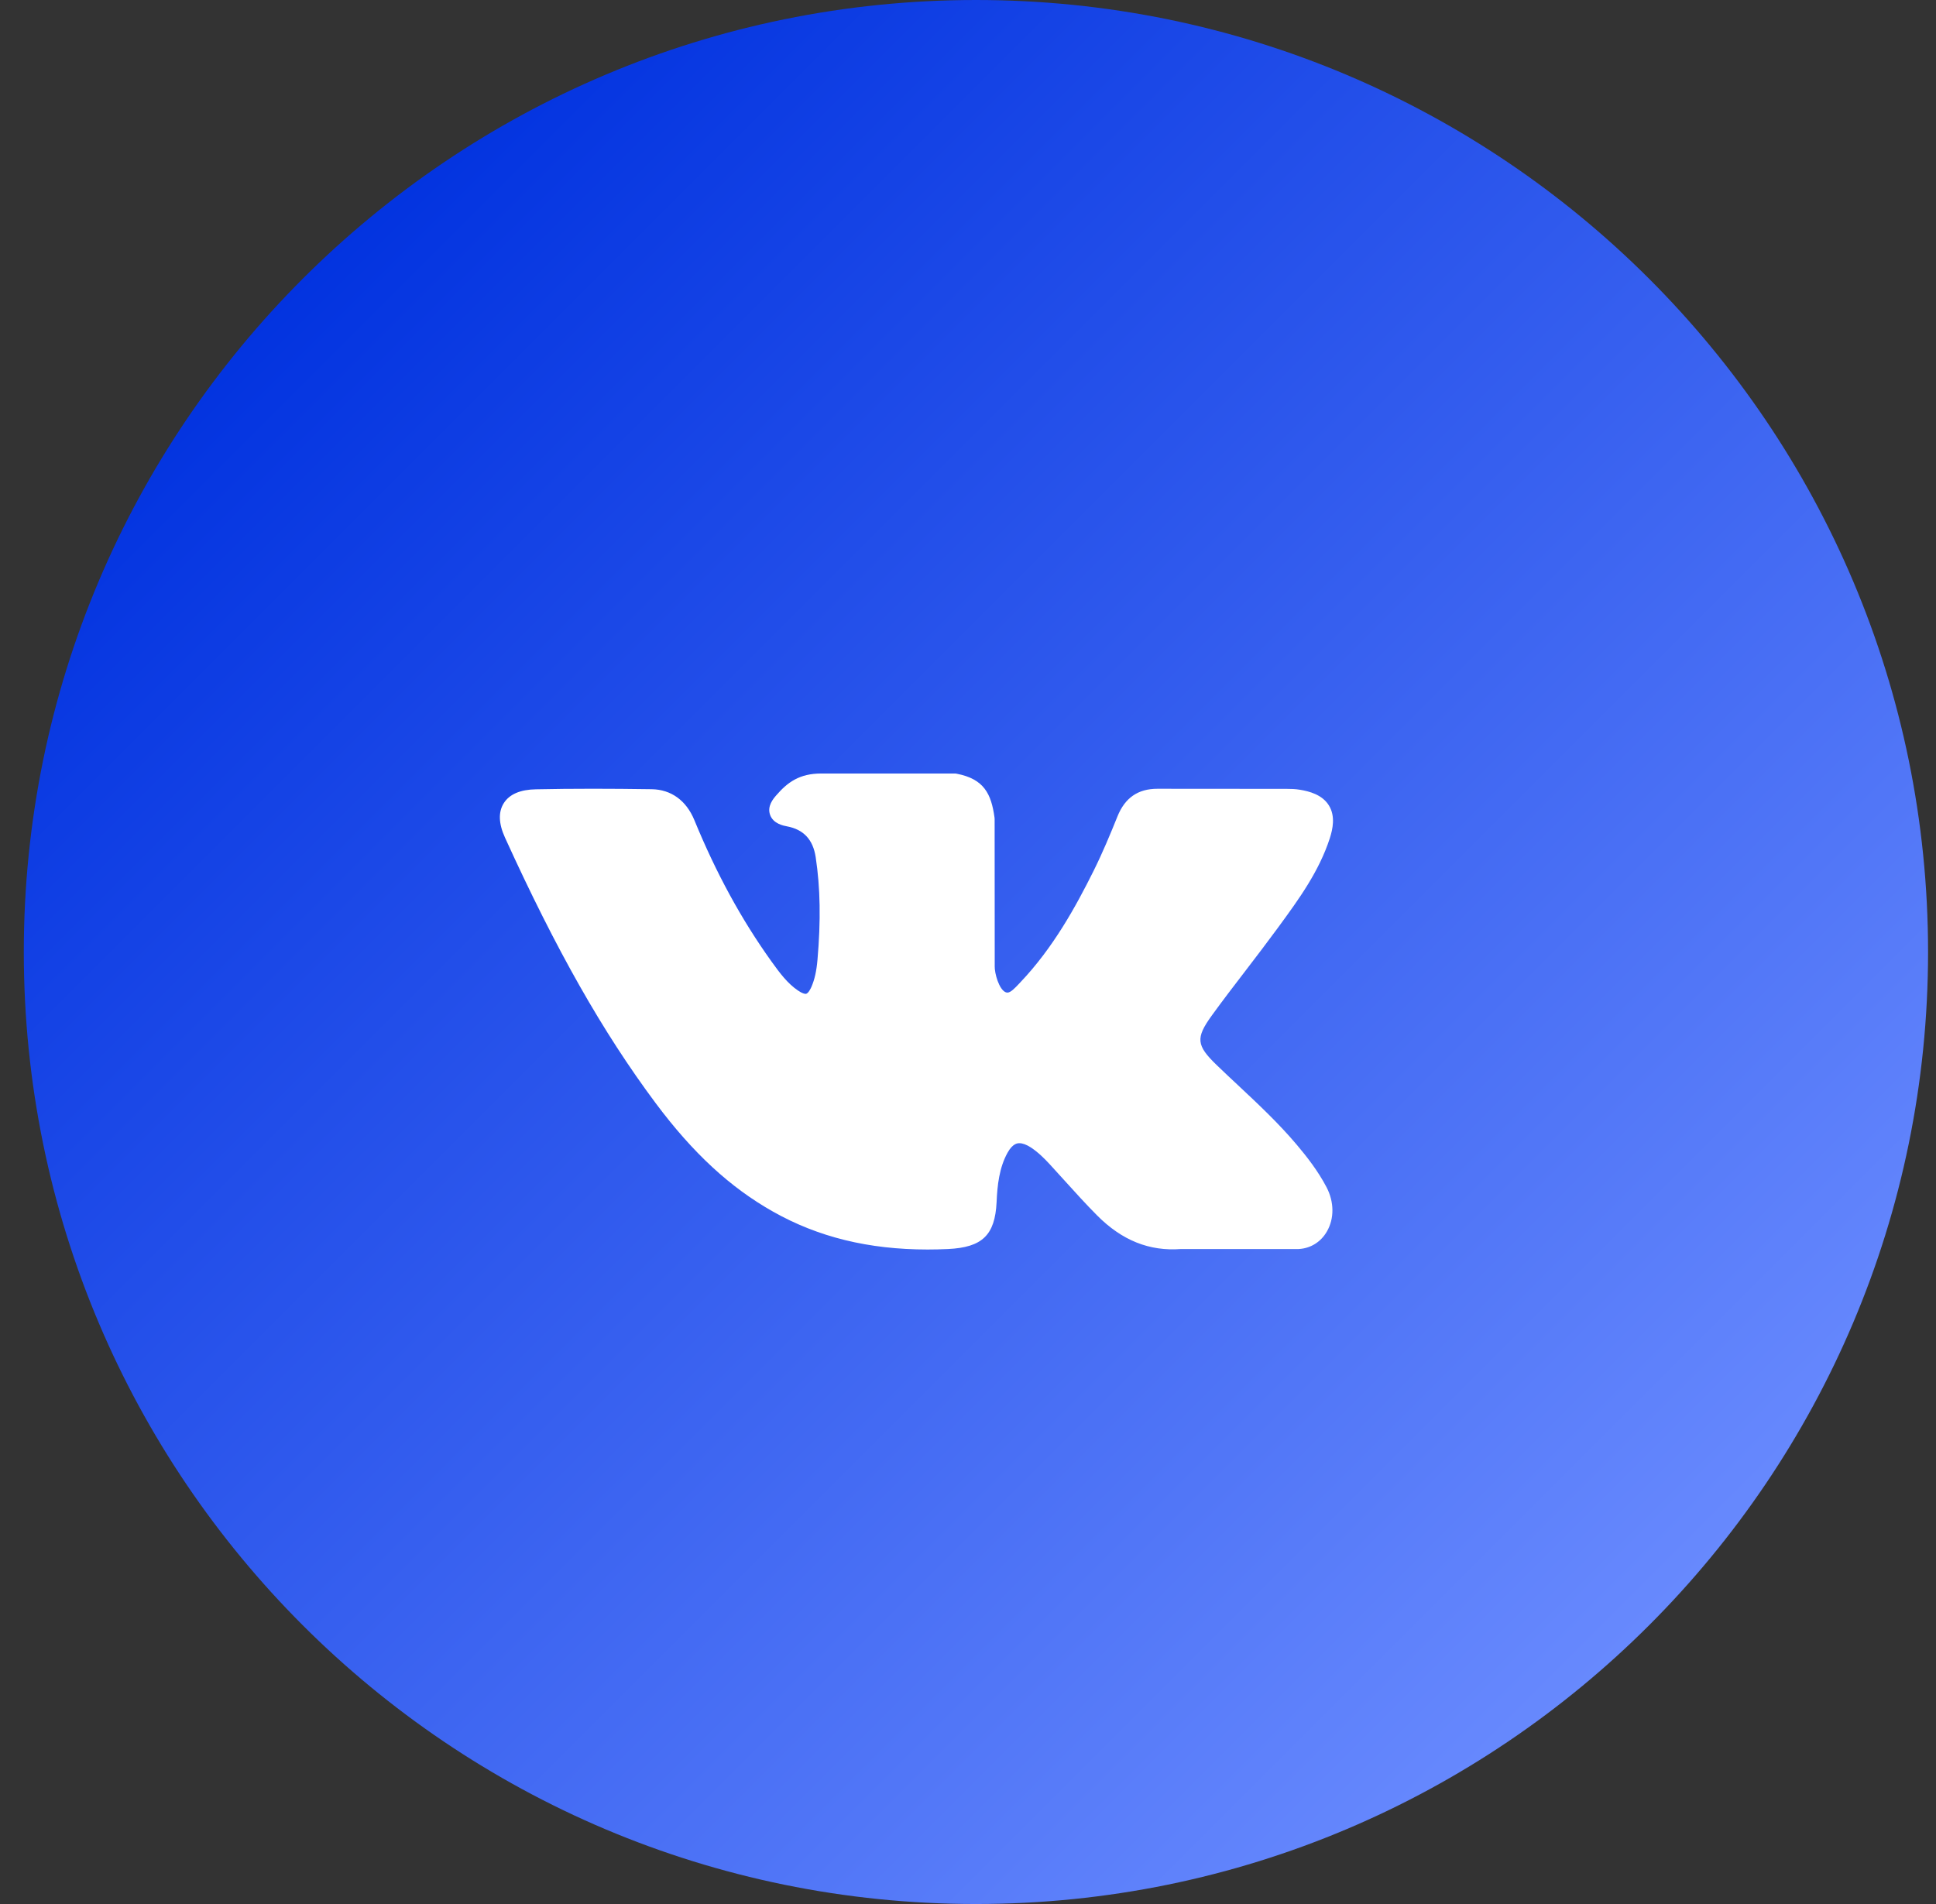
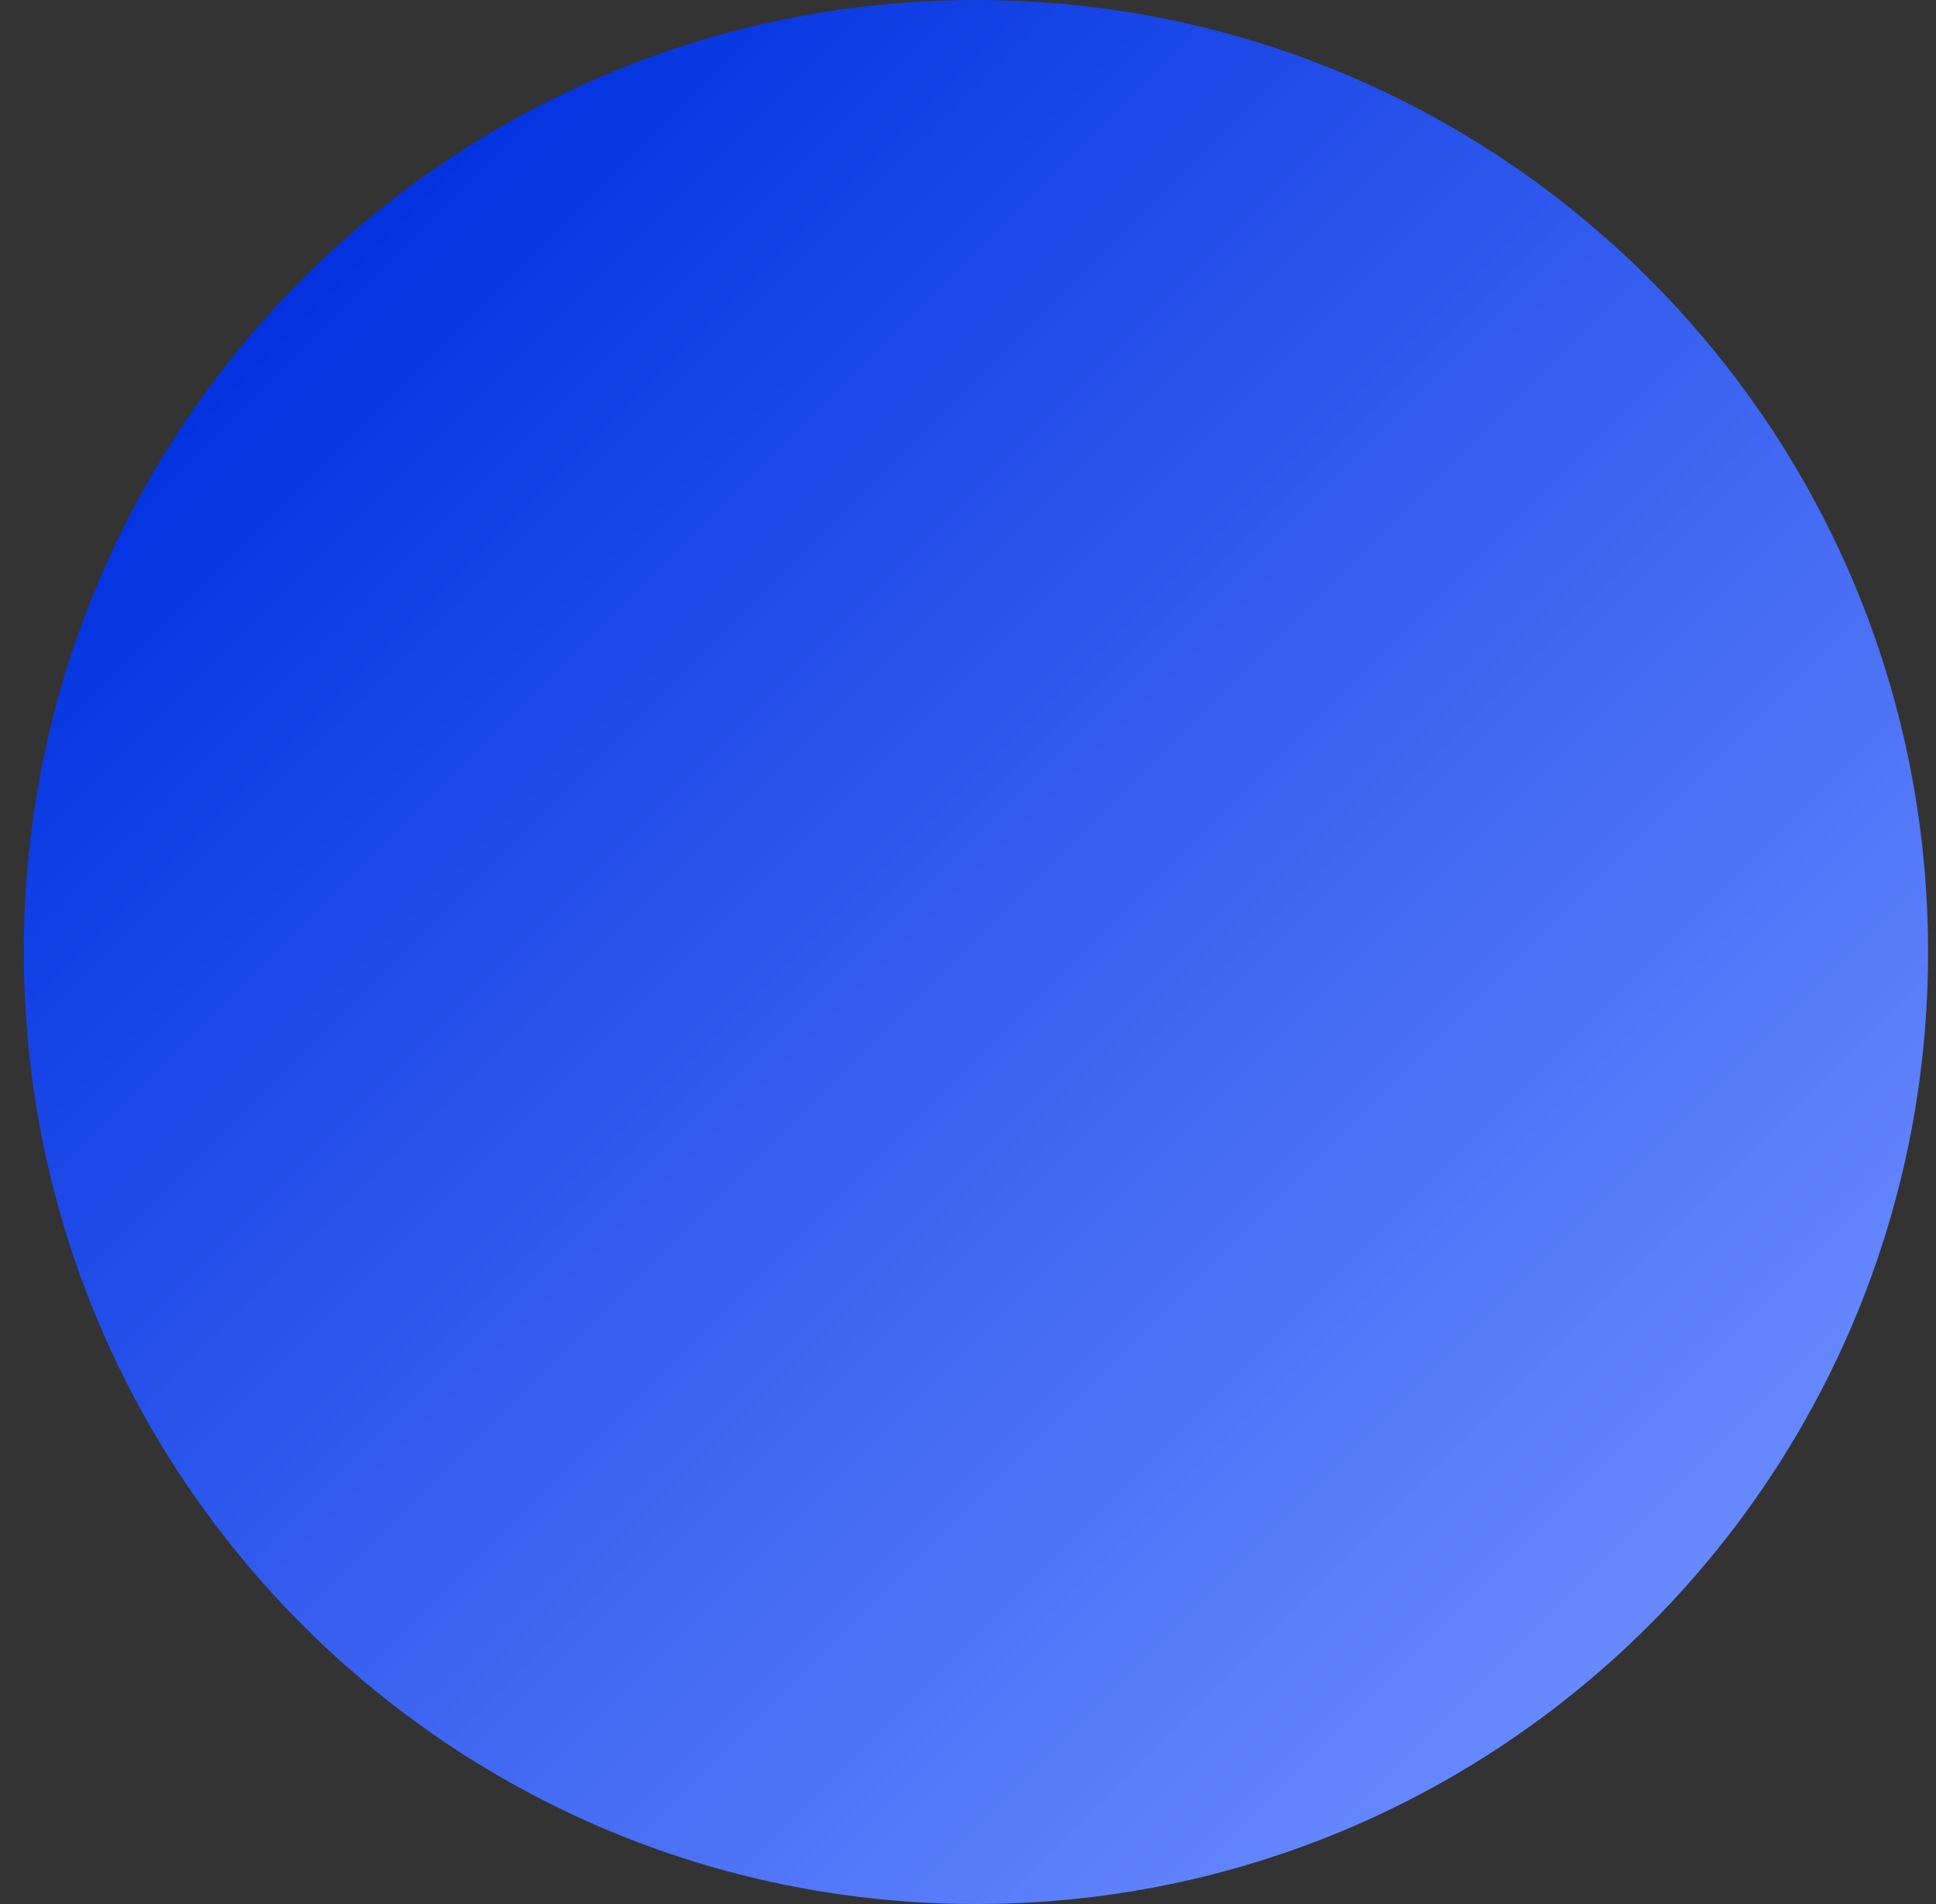
<svg xmlns="http://www.w3.org/2000/svg" width="61" height="60" viewBox="0 0 61 60" fill="none">
  <rect x="0" y="0" width="61" height="60" fill="#333333" stroke="none" />
  <path d="M30.75 60C47.318 60 60.75 46.569 60.75 30C60.75 13.431 47.318 0 30.75 0C14.181 0 0.75 13.431 0.75 30C0.75 46.569 14.181 60 30.75 60Z" fill="url(#paint0_linear_706_1068)" />
-   <path d="M40.859 36.074C40.287 35.396 39.638 34.788 39.01 34.2C38.786 33.991 38.555 33.775 38.333 33.56C37.694 32.943 37.67 32.711 38.176 32.009C38.526 31.525 38.898 31.041 39.257 30.573C39.582 30.148 39.919 29.708 40.242 29.267L40.308 29.177C40.925 28.333 41.562 27.461 41.902 26.409C41.99 26.131 42.083 25.722 41.871 25.381C41.66 25.039 41.249 24.935 40.959 24.887C40.815 24.862 40.673 24.859 40.541 24.859L36.502 24.856L36.468 24.856C35.857 24.856 35.446 25.14 35.21 25.726C34.985 26.285 34.737 26.881 34.455 27.447C33.894 28.575 33.18 29.873 32.148 30.957L32.105 31.003C31.983 31.132 31.845 31.279 31.744 31.279C31.728 31.279 31.711 31.276 31.692 31.27C31.479 31.188 31.335 30.676 31.341 30.438C31.342 30.435 31.342 30.431 31.342 30.428L31.339 25.813C31.339 25.797 31.338 25.781 31.336 25.765C31.233 25.015 31.005 24.548 30.145 24.382C30.122 24.377 30.099 24.375 30.076 24.375H25.876C25.192 24.375 24.815 24.65 24.46 25.061C24.365 25.171 24.166 25.4 24.264 25.678C24.364 25.96 24.689 26.02 24.795 26.04C25.321 26.139 25.617 26.457 25.701 27.012C25.847 27.976 25.865 29.005 25.757 30.25C25.727 30.596 25.668 30.863 25.57 31.091C25.547 31.145 25.466 31.319 25.384 31.319C25.358 31.319 25.282 31.309 25.145 31.215C24.819 30.994 24.58 30.679 24.302 30.29C23.357 28.97 22.564 27.515 21.877 25.841C21.622 25.225 21.146 24.88 20.536 24.87C19.866 24.86 19.258 24.855 18.678 24.855C18.045 24.855 17.458 24.861 16.885 24.873C16.394 24.881 16.055 25.027 15.876 25.305C15.697 25.584 15.709 25.951 15.911 26.394C17.527 29.945 18.992 32.528 20.662 34.767C21.832 36.334 23.005 37.419 24.355 38.18C25.776 38.984 27.369 39.375 29.225 39.375C29.435 39.375 29.652 39.37 29.872 39.36C30.95 39.308 31.35 38.922 31.401 37.884C31.424 37.354 31.483 36.798 31.747 36.323C31.913 36.025 32.069 36.025 32.12 36.025C32.218 36.025 32.34 36.069 32.471 36.153C32.705 36.304 32.907 36.507 33.071 36.684C33.227 36.853 33.38 37.023 33.534 37.193C33.866 37.56 34.209 37.94 34.567 38.3C35.351 39.089 36.215 39.435 37.207 39.36H40.91C40.918 39.36 40.926 39.36 40.934 39.359C41.303 39.335 41.622 39.133 41.81 38.804C42.044 38.397 42.039 37.878 41.798 37.414C41.524 36.891 41.17 36.443 40.859 36.074Z" fill="white" />
  <defs>
    <linearGradient id="paint0_linear_706_1068" x1="6.205" y1="10" x2="51.659" y2="55.454" gradientUnits="userSpaceOnUse">
      <stop stop-color="#0031DF" />
      <stop offset="1" stop-color="#6C8DFF" />
    </linearGradient>
  </defs>
</svg>